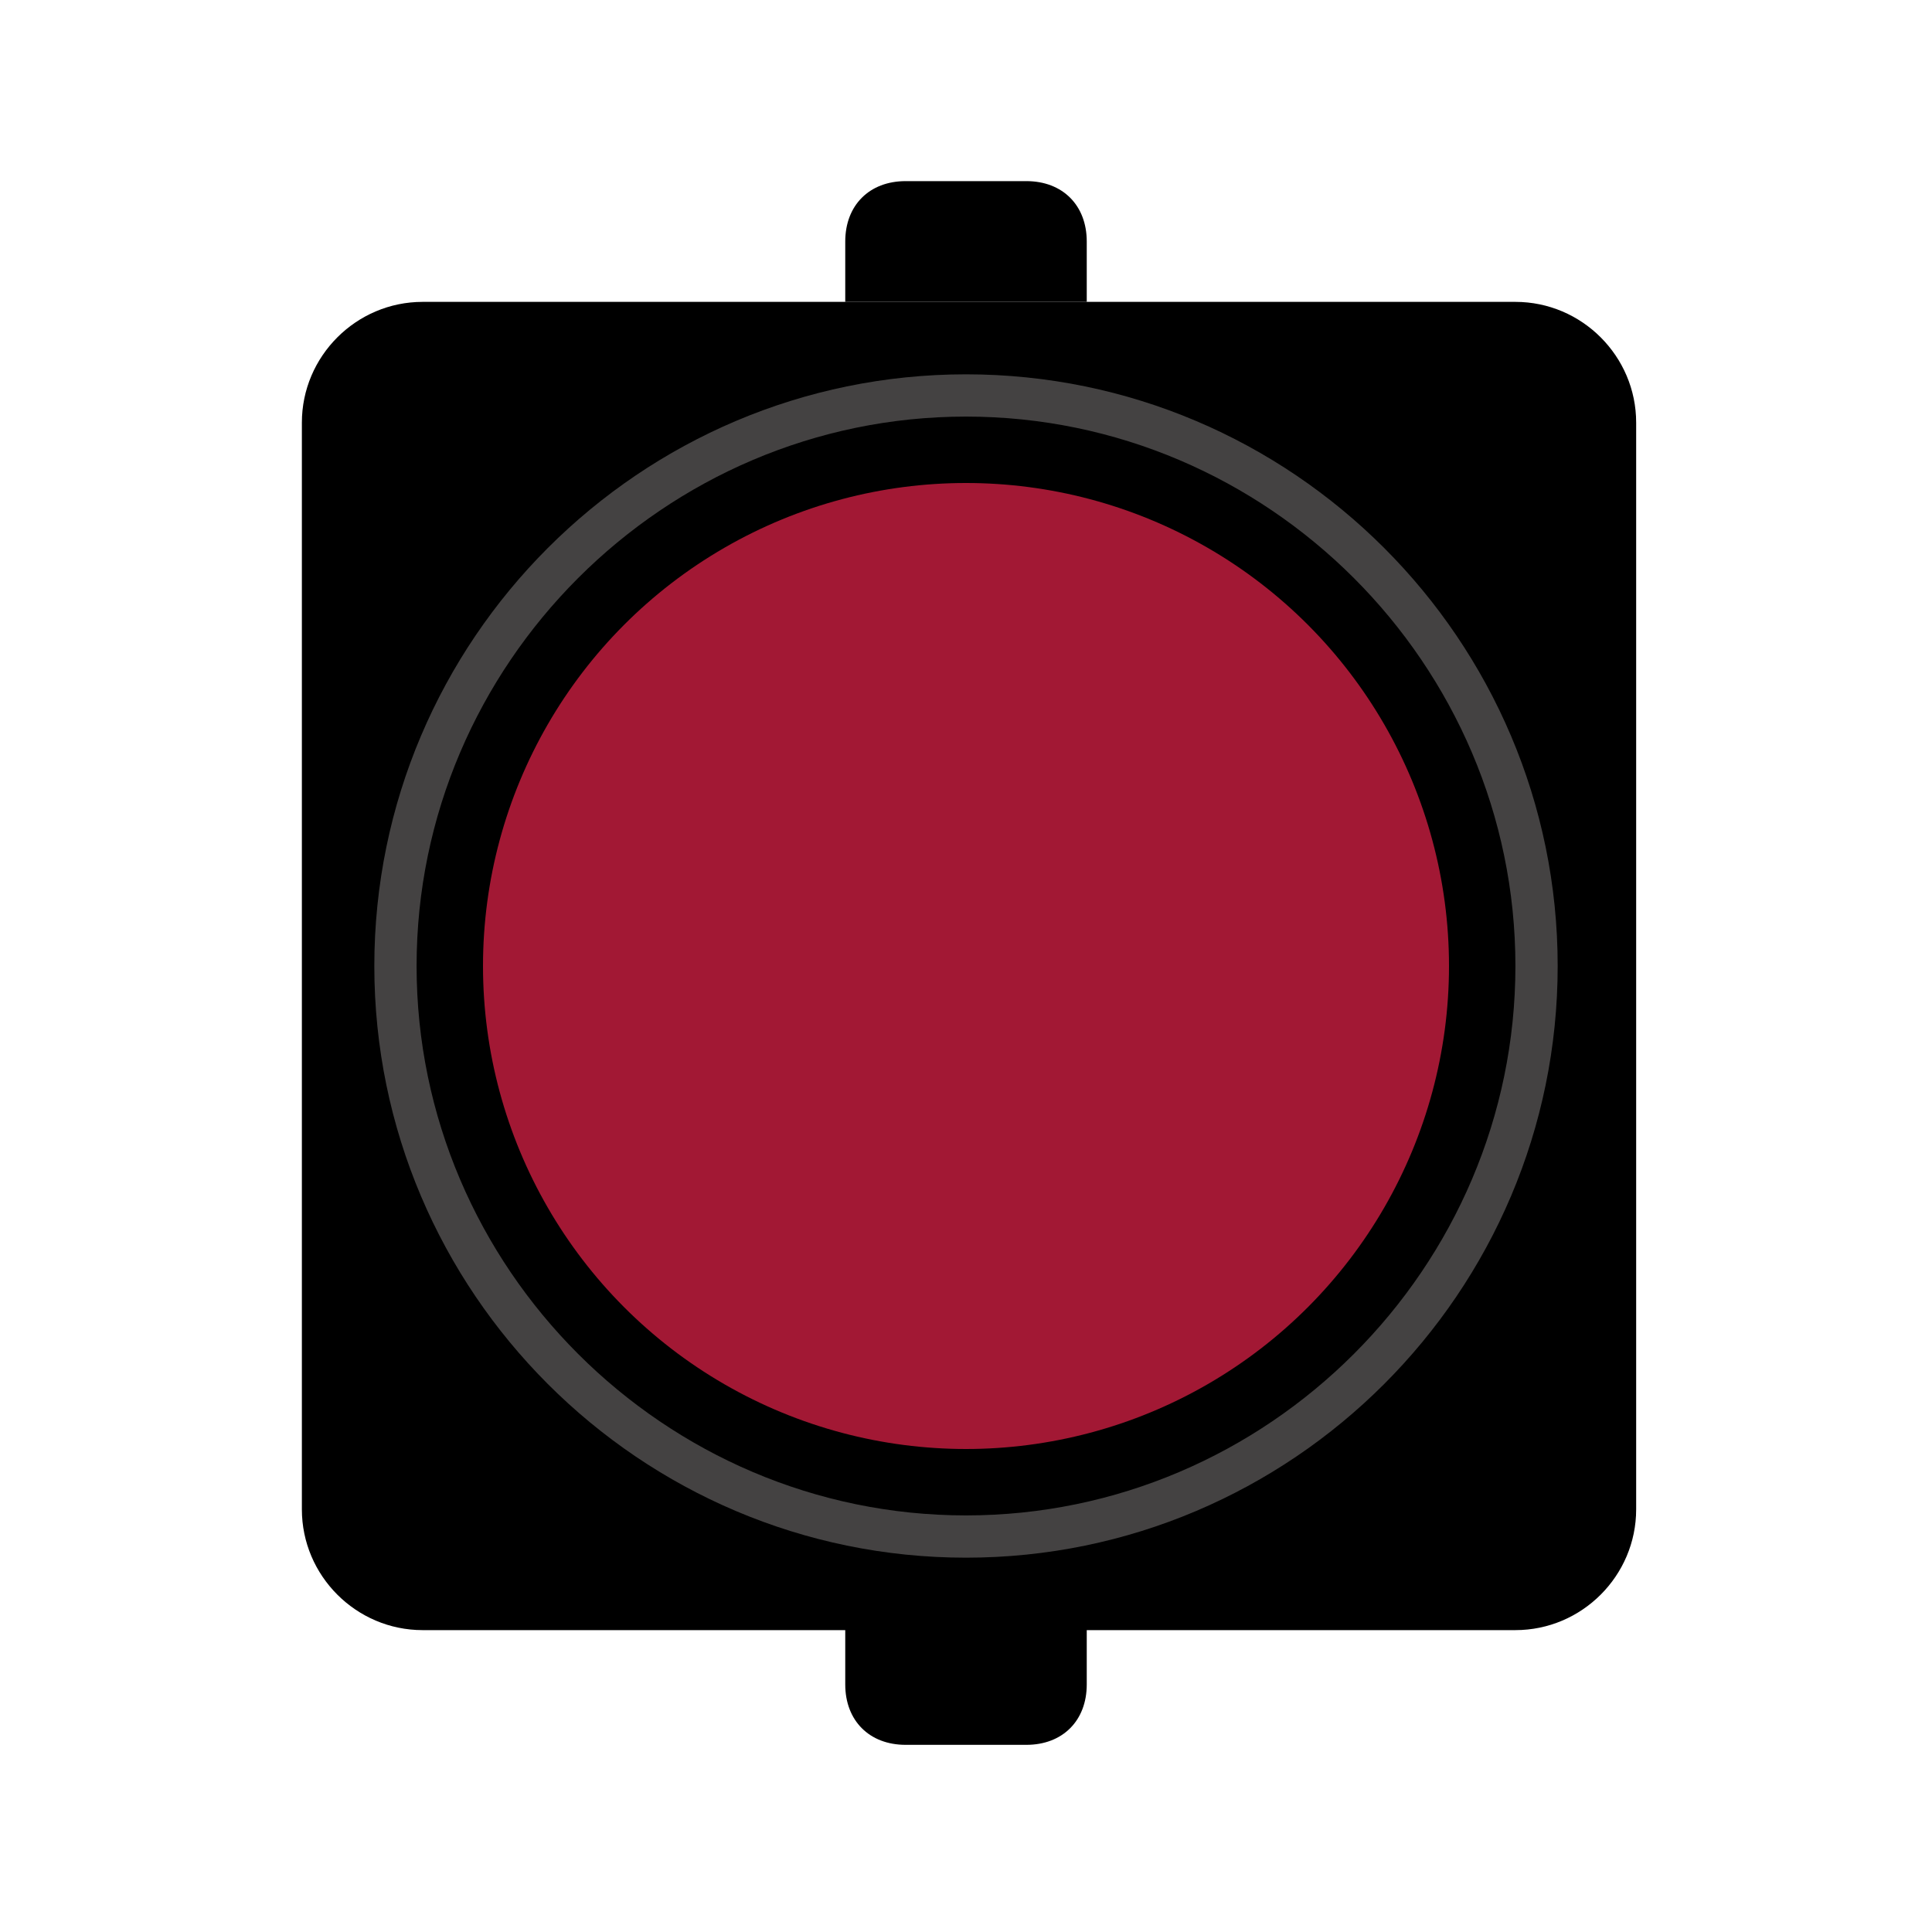
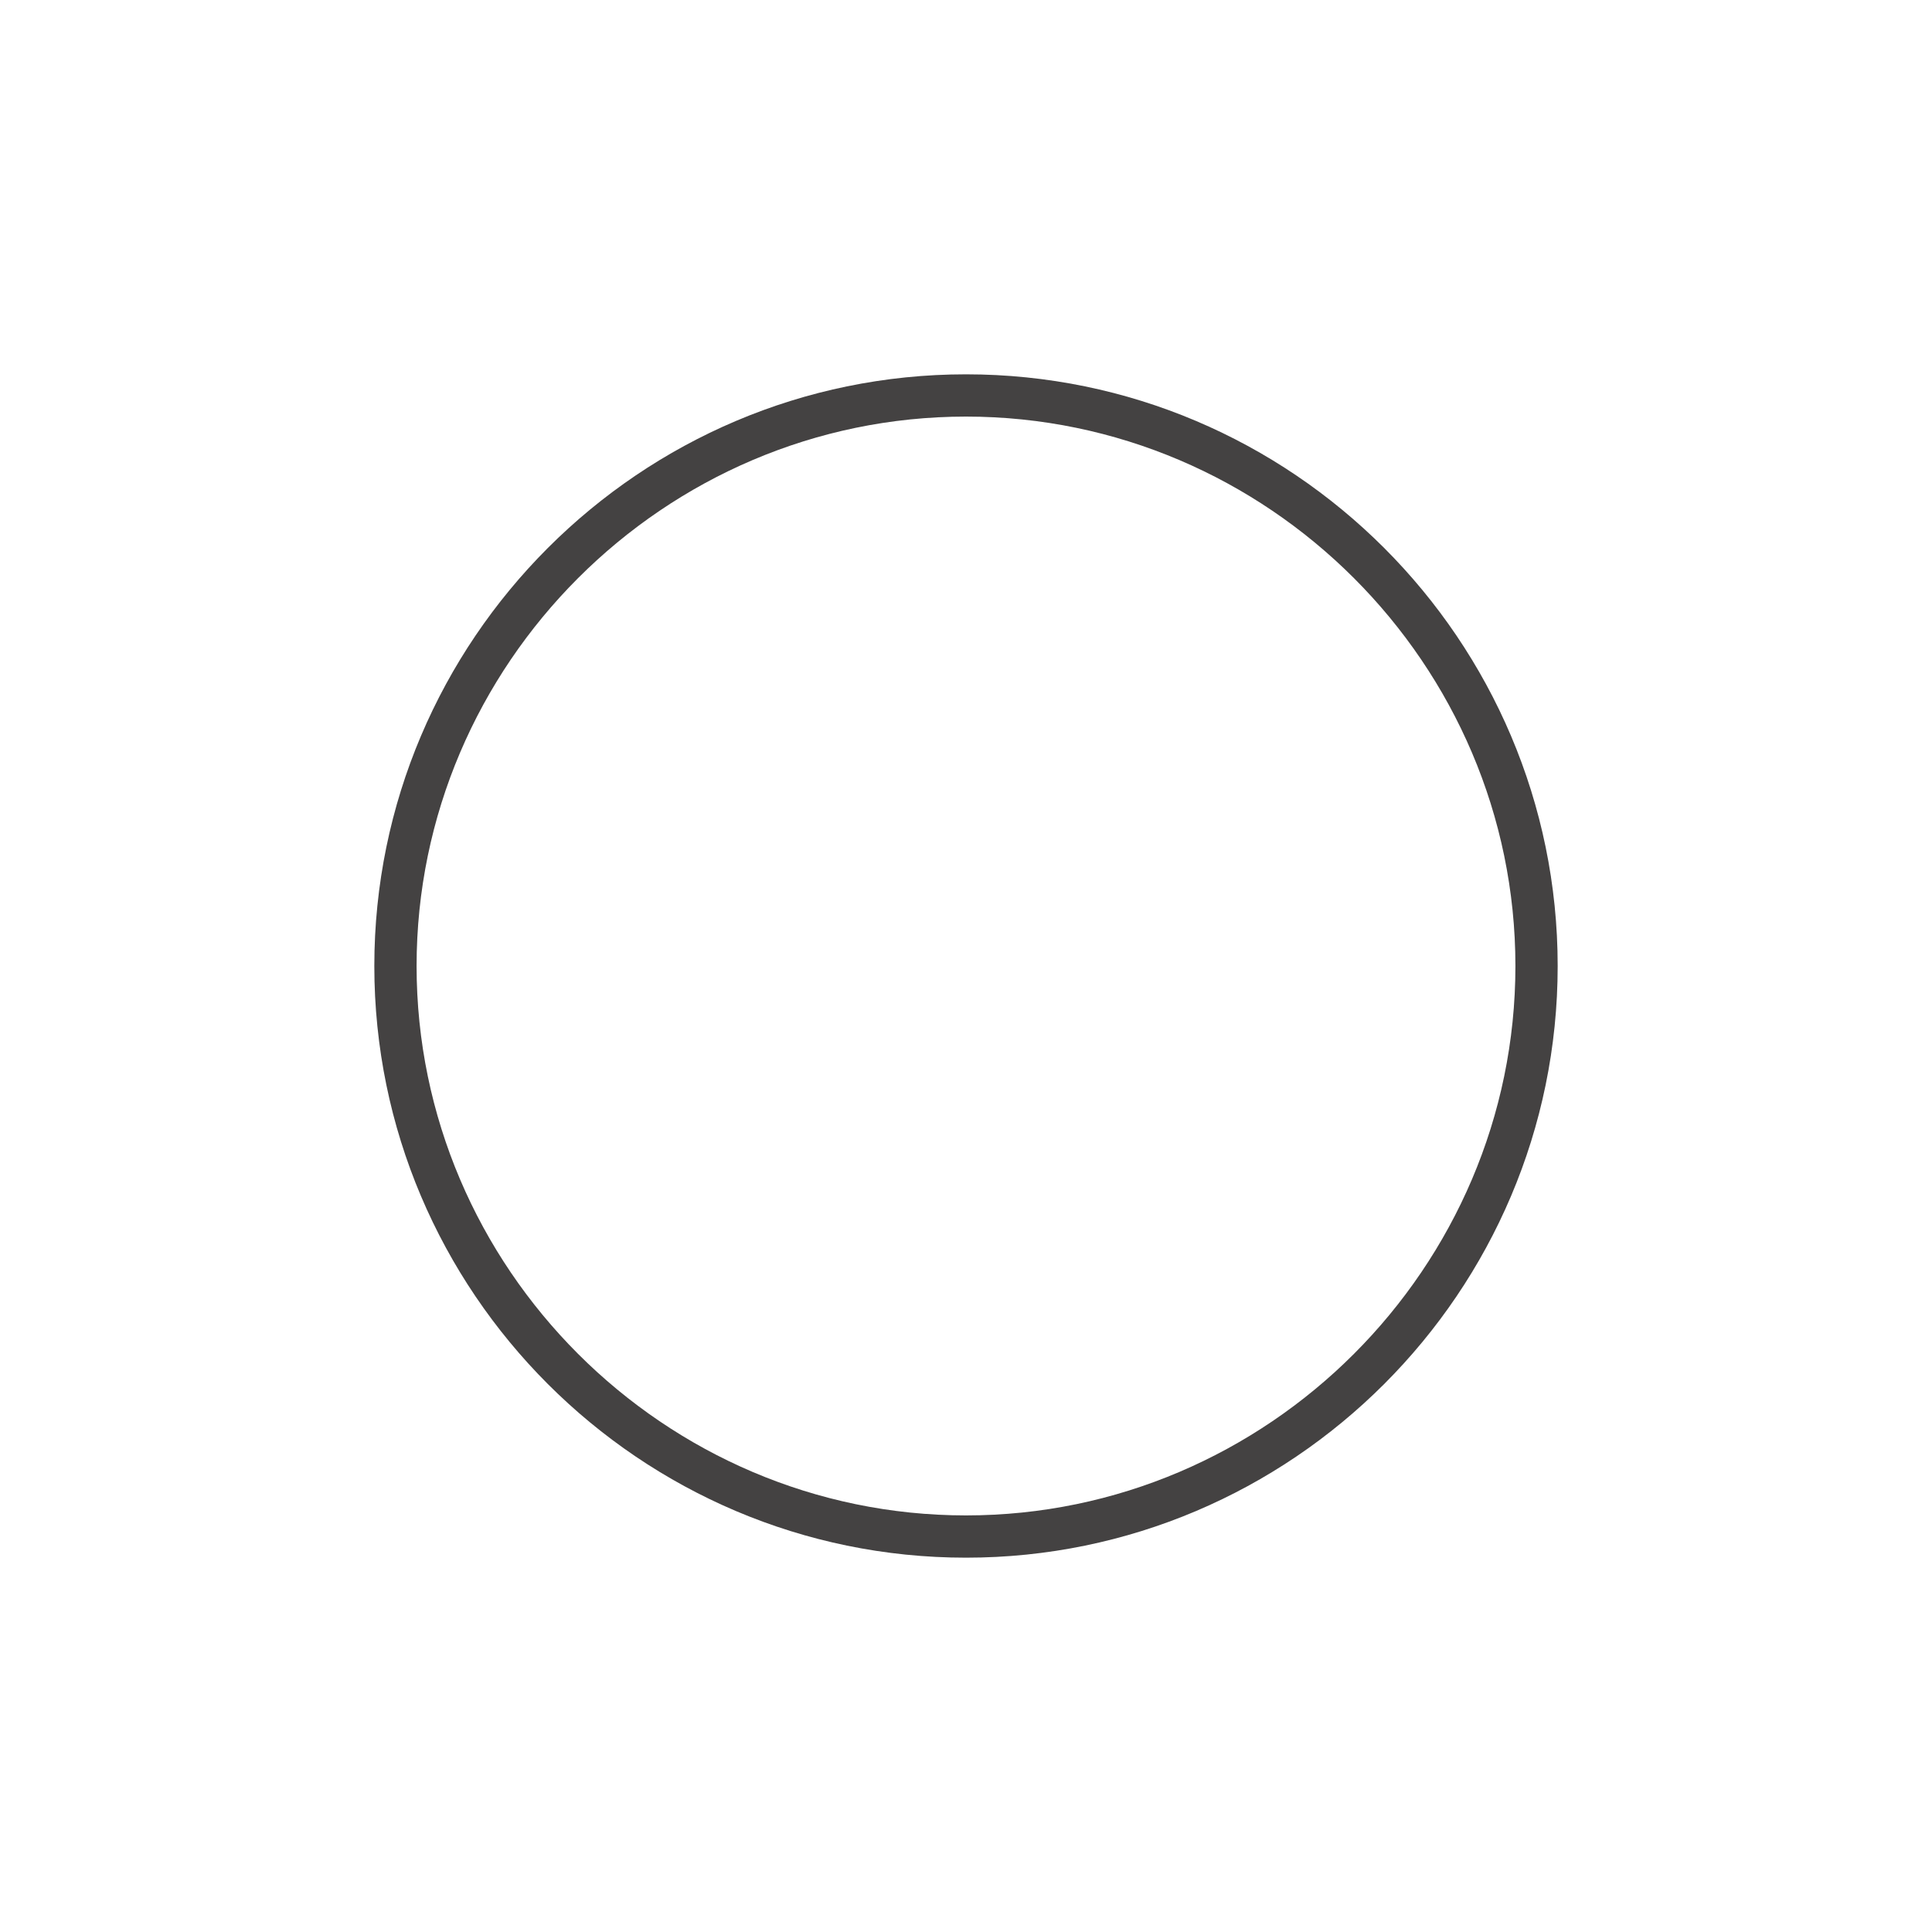
<svg xmlns="http://www.w3.org/2000/svg" version="1.1" id="motico" x="0px" y="0px" viewBox="0 0 32 32" style="enable-background:new 0 0 32 32;" xml:space="preserve">
  <style type="text/css">
	.st0{fill:none;}
	.st1{fill:#444242;}
	.st2{fill:#A21834;}
</style>
  <g id="light_red">
    <rect class="st0" width="32" height="32" />
-     <path d="M25.1,27H7c-1.1,0-2-0.9-2-2V7c0-1.1,0.9-2,2-2h18.1c1.1,0,2,0.9,2,2v18C27.1,26.1,26.2,27,25.1,27z" />
-     <path d="M18,5h-4V4c0-0.6,0.4-1,1-1h2c0.6,0,1,0.4,1,1V5z" />
-     <path d="M17,28.9h-2c-0.6,0-1-0.4-1-1v-1h4v1C18,28.5,17.6,28.9,17,28.9z" />
    <path class="st1" d="M16,6.2c-5.4,0-9.8,4.4-9.8,9.8c0,5.4,4.4,9.8,9.8,9.8s9.8-4.4,9.8-9.8C25.8,10.6,21.4,6.2,16,6.2z M16,25.1   c-5,0-9.1-4.1-9.1-9.1c0-5,4.1-9.1,9.1-9.1s9.1,4.1,9.1,9.1C25.1,21,21,25.1,16,25.1z" />
-     <circle class="st2" cx="16" cy="16" r="8" />
  </g>
</svg>